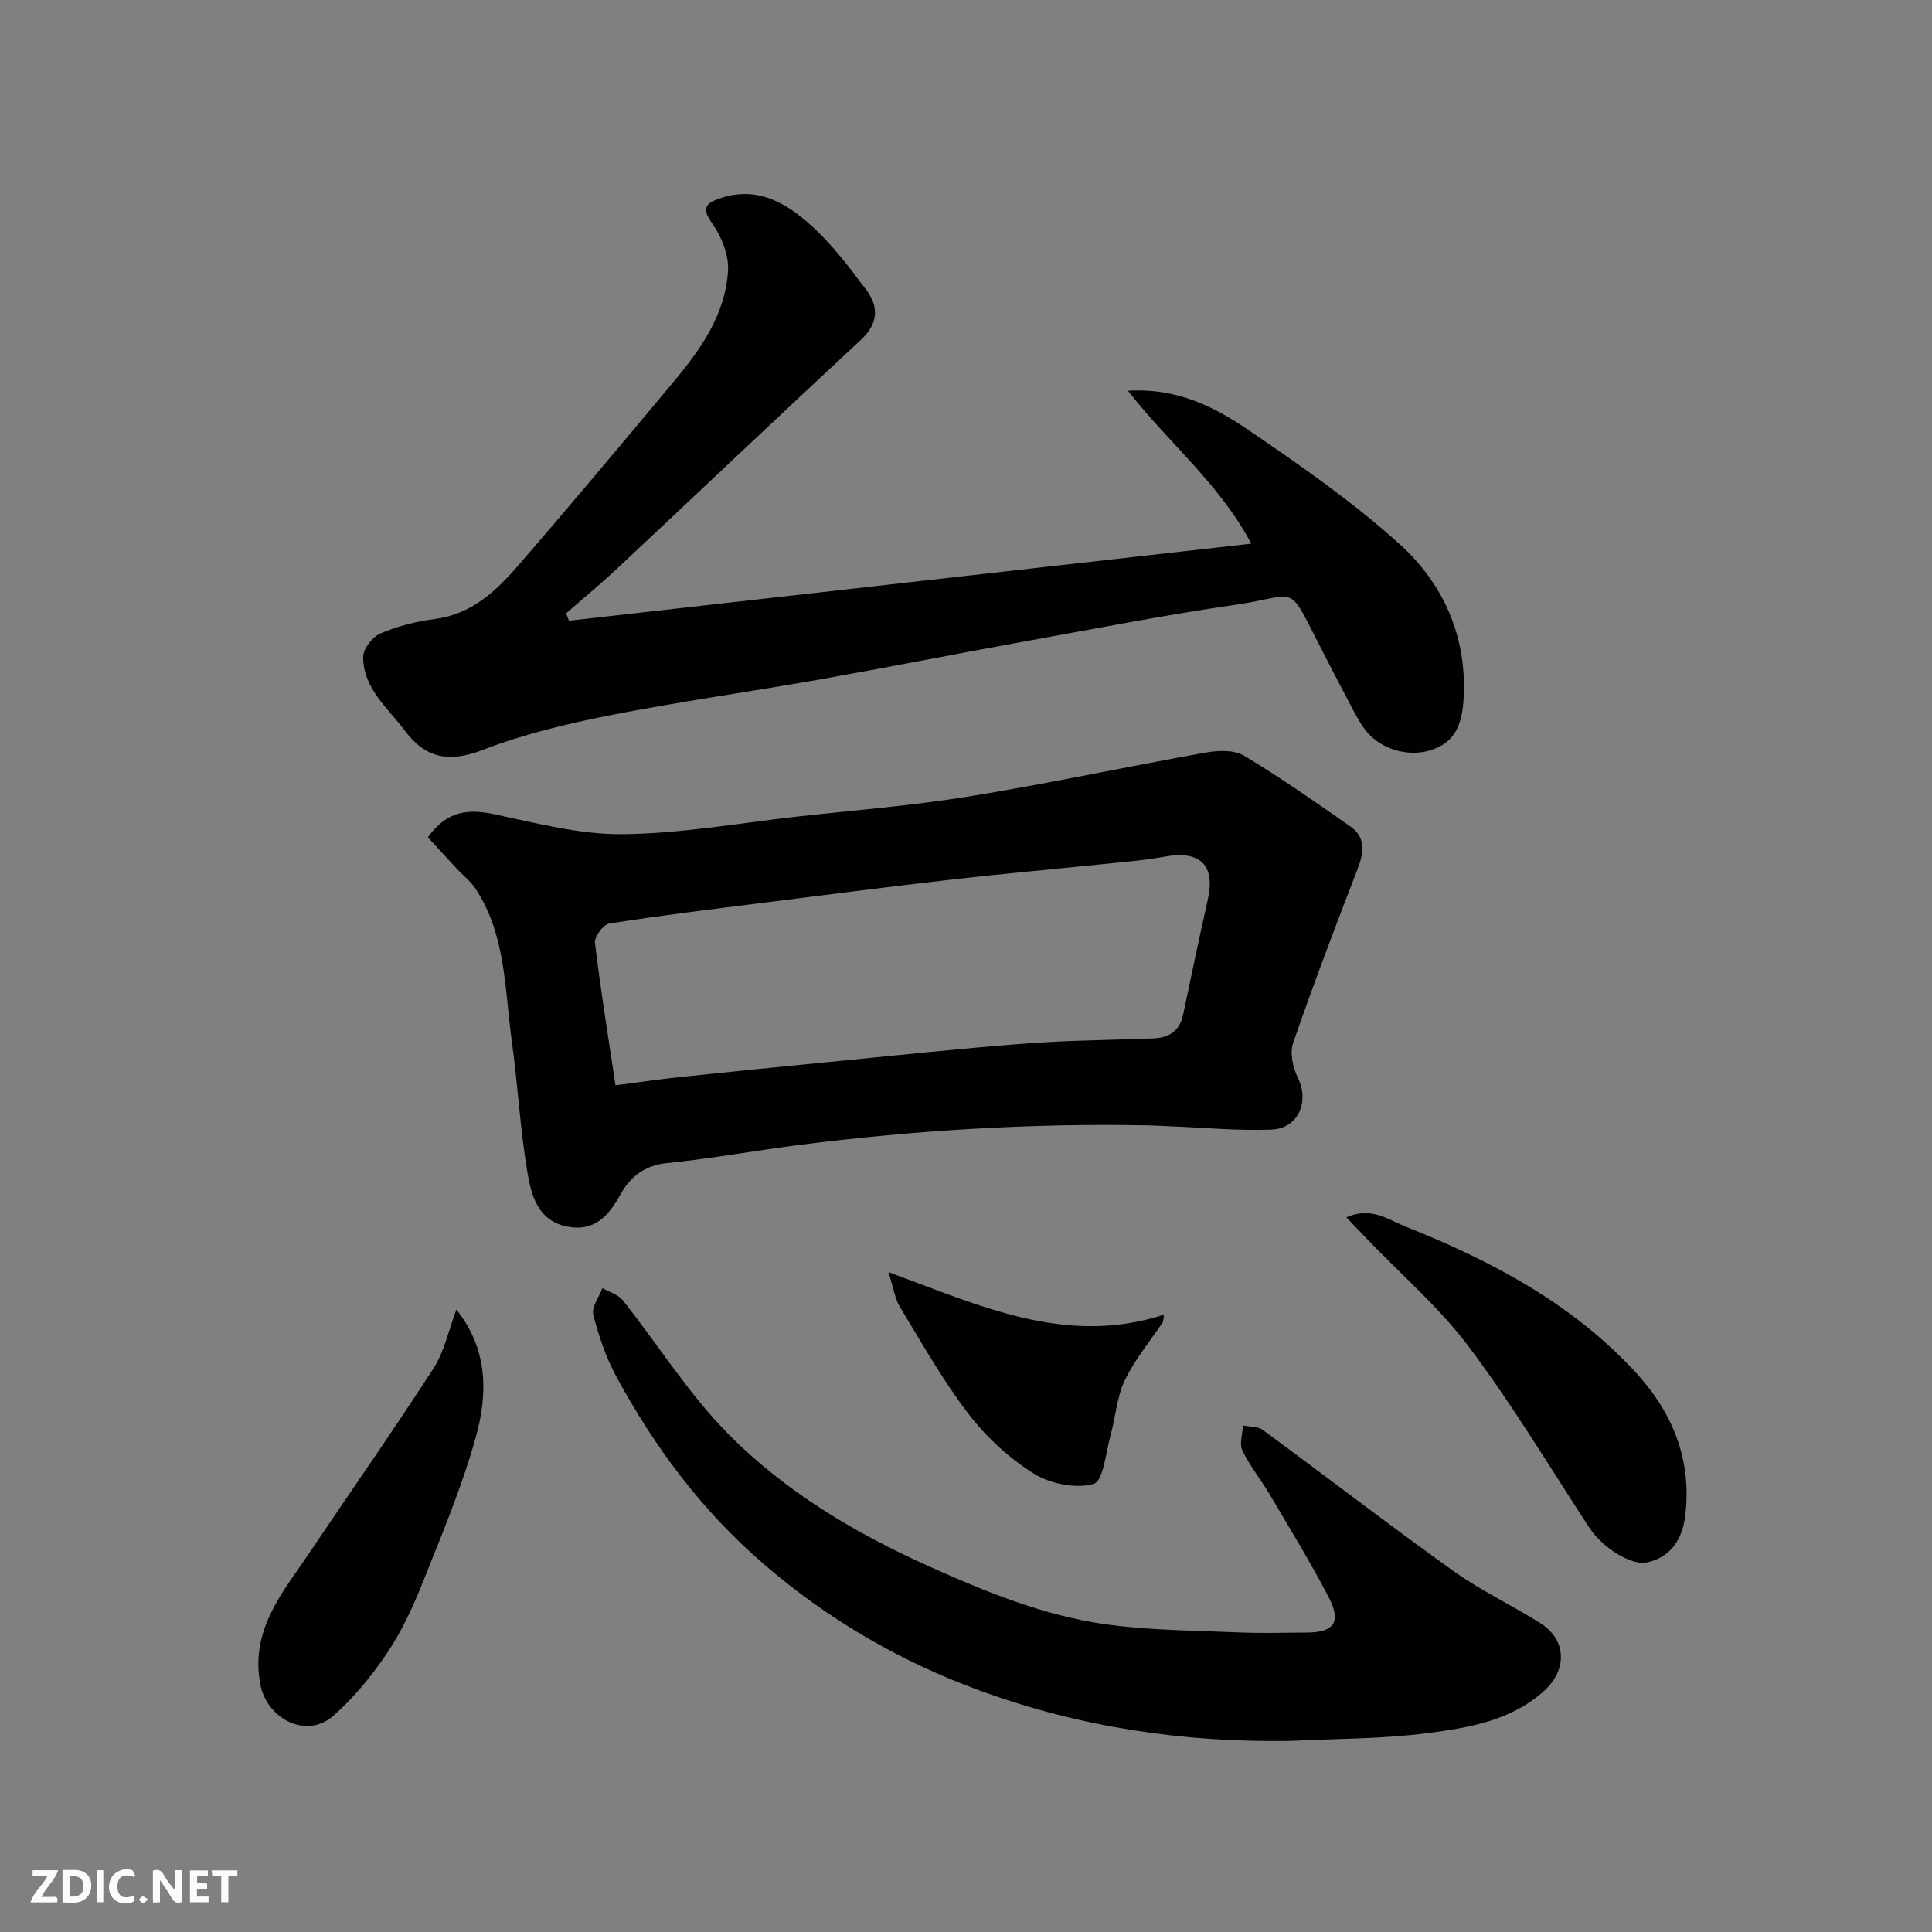
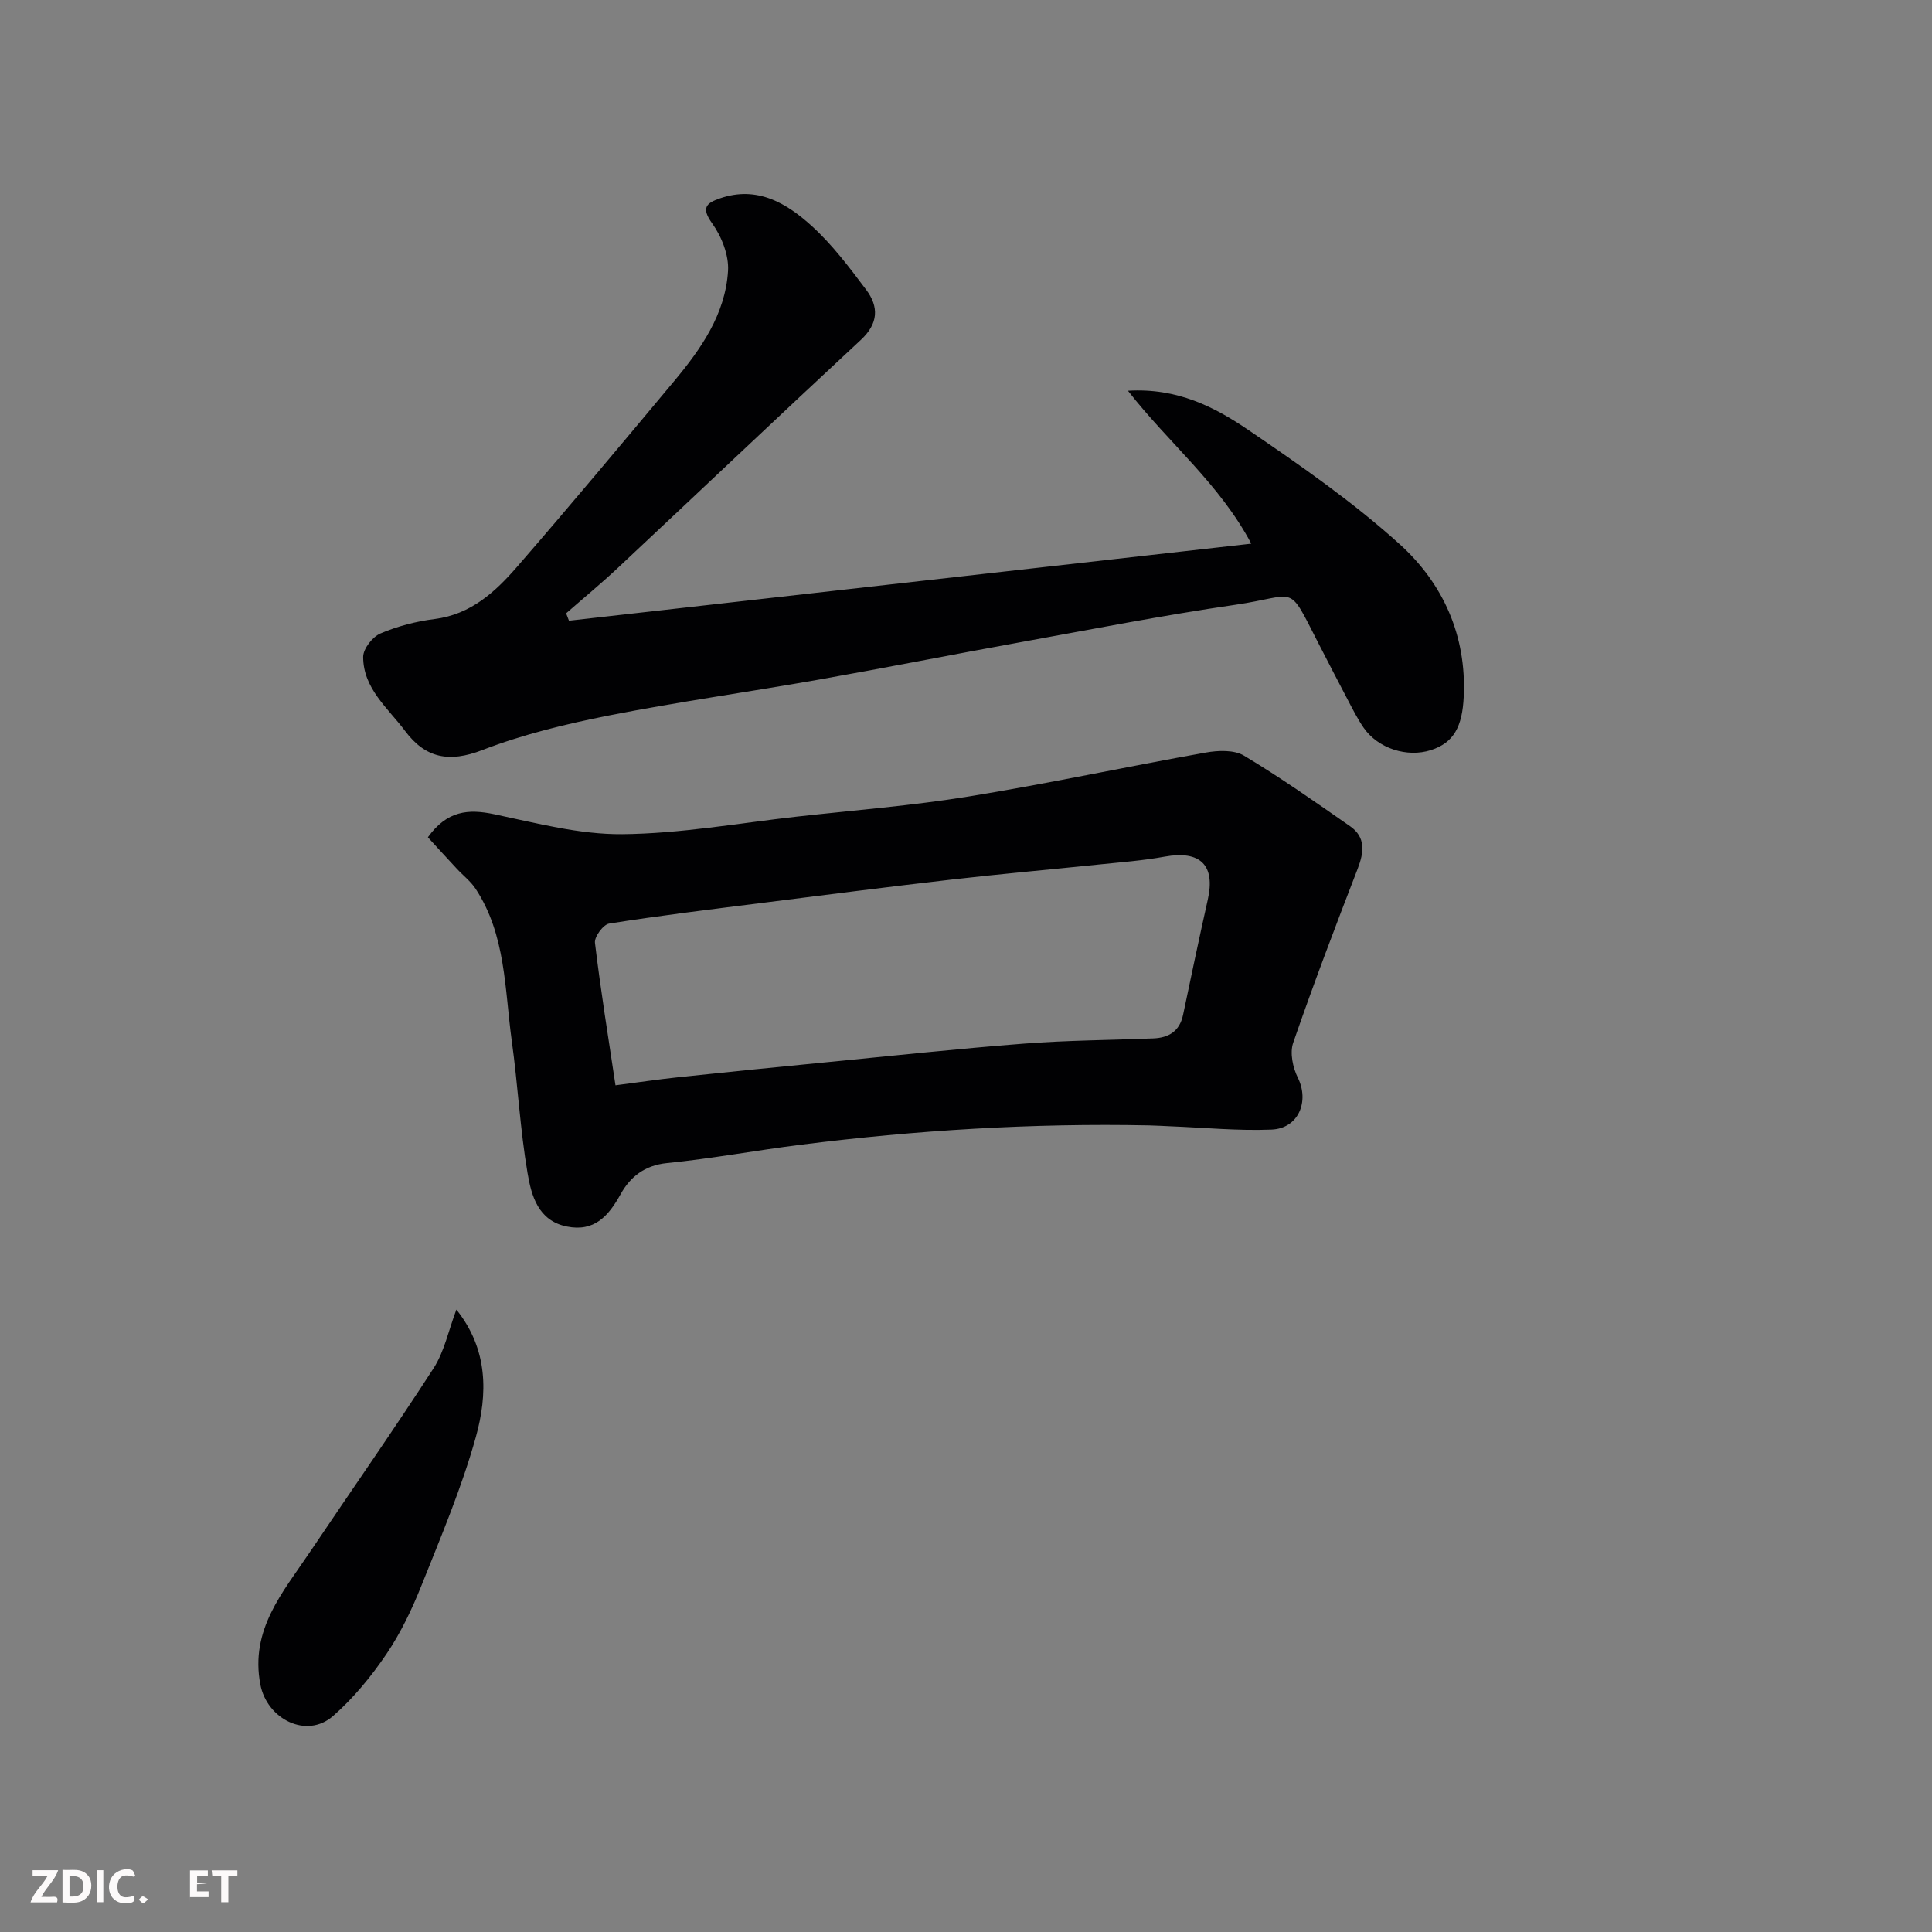
<svg xmlns="http://www.w3.org/2000/svg" enable-background="new 0 0 400 400" viewBox="0 0 400 400">
  <rect x="0" y="0" width="400" height="400" fill="#808080" stroke="none" />
  <path d="m88.59 173.35c3.97-5.54 8.38-5.9 13.74-4.77 8.76 1.84 17.67 4.21 26.5 4.13 12.07-.11 24.12-2.29 36.18-3.64 11.89-1.32 23.84-2.26 35.64-4.18 16.39-2.66 32.64-6.17 48.99-9.08 2.56-.46 5.87-.59 7.92.64 7.53 4.51 14.74 9.58 21.96 14.61 3.26 2.27 2.9 5.36 1.58 8.79-4.62 11.95-9.18 23.94-13.36 36.05-.72 2.08-.08 5.13.96 7.22 2.44 4.92.14 10.53-5.46 10.75-6.93.28-13.91-.41-20.86-.68-1.49-.06-2.98-.16-4.47-.19-24.15-.49-48.2.99-72.15 4.01-9.23 1.16-18.4 2.87-27.65 3.79-4.65.46-7.64 2.87-9.61 6.43-2.53 4.57-5.46 7.85-11.13 6.71-5.98-1.2-7.36-6.42-8.15-11.08-1.54-9.03-2-18.24-3.26-27.32-1.48-10.74-1.2-21.96-7.5-31.54-1.03-1.56-2.61-2.76-3.9-4.16-1.99-2.13-3.95-4.28-5.97-6.49zm38.84 51.35c4.42-.57 8.75-1.22 13.1-1.68 10.11-1.07 20.23-2.09 30.34-3.07 13.71-1.34 27.41-2.82 41.15-3.88 8.89-.69 17.84-.72 26.76-1.08 3.2-.13 5.45-1.49 6.16-4.87 1.67-7.96 3.34-15.92 5.12-23.86 1.61-7.16-1.56-10.24-8.93-8.9-4.5.82-9.08 1.16-13.64 1.63-10.11 1.05-20.24 1.94-30.34 3.1-13.32 1.53-26.63 3.24-39.93 4.92-10.38 1.31-20.77 2.57-31.1 4.21-1.22.19-3.09 2.73-2.94 3.98 1.18 9.87 2.78 19.69 4.25 29.5z" fill="#010103" />
  <path d="m117.8 128.51c46.78-5.28 93.56-10.56 141.26-15.95-6.54-12.37-17.07-20.8-25.53-31.66 10.21-.62 17.94 3.36 24.97 8.15 10.79 7.35 21.61 14.87 31.27 23.6 8.96 8.1 13.87 18.87 13.28 31.56-.29 6.26-2.07 9.57-6.79 11.09-4.94 1.59-10.96-.33-13.94-4.64-1.29-1.87-2.31-3.93-3.37-5.94-1.99-3.77-3.93-7.56-5.88-11.34-6.66-12.94-4.14-10.08-17.35-8.16-15 2.18-29.89 5.11-44.81 7.81-13.79 2.5-27.55 5.23-41.35 7.67-14.46 2.56-29.03 4.58-43.43 7.42-8.9 1.76-17.85 3.92-26.29 7.18-6.87 2.65-11.76 1.67-15.97-3.96-3.55-4.75-8.68-8.78-8.68-15.34 0-1.67 1.92-4.14 3.56-4.84 3.54-1.51 7.42-2.52 11.25-3 7.49-.95 12.53-5.61 17.06-10.82 10.98-12.65 21.73-25.52 32.47-38.38 5.59-6.69 10.65-13.89 11.2-22.87.2-3.24-1.32-7.11-3.27-9.82-2.32-3.23-1.28-4.22 1.62-5.21 7.73-2.65 13.81 1.02 19.05 5.79 4.22 3.84 7.73 8.52 11.18 13.11 2.69 3.57 2.56 7.04-1.11 10.44-16.87 15.66-33.56 31.52-50.36 47.25-3.44 3.22-7.08 6.22-10.63 9.33.2.5.39 1.02.59 1.53z" fill="#010103" />
-   <path d="m267.26 360.43c-22.08.38-43.51-2.79-64.27-10.37-16.57-6.05-31.49-14.69-44.93-26.29-12.77-11.02-22.54-24.14-30.47-38.79-2.15-3.97-3.64-8.39-4.76-12.77-.4-1.58 1.2-3.67 1.89-5.52 1.44.83 3.29 1.33 4.24 2.54 7.32 9.22 13.64 19.41 21.87 27.71 11.78 11.89 26.11 20.44 41.5 27.35 11.82 5.3 23.72 10.18 36.52 11.99 9.12 1.28 18.42 1.29 27.65 1.69 4.66.2 9.33.05 13.99.03 5.73-.02 7.29-2.14 4.59-7.33-3.76-7.23-8.03-14.19-12.17-21.21-1.82-3.09-4.13-5.92-5.68-9.14-.67-1.39.03-3.44.11-5.19 1.38.28 3.06.15 4.09.91 13.17 9.67 26.11 19.65 39.4 29.16 5.68 4.06 12.09 7.09 18.03 10.82 5.6 3.52 5.66 9.79.67 14.21-6.9 6.11-15.56 7.49-24.03 8.6-9.32 1.22-18.82 1.12-28.24 1.6z" fill="#010103" />
-   <path d="m278.74 252.03c5.2-2.26 8.65.48 12.3 1.93 17.63 7.03 34.18 15.76 47.35 29.89 7.93 8.52 11.96 18.42 10.5 30.06-.56 4.49-2.75 8.44-7.88 9.57-3.25.71-9.22-3-11.97-7.21-8.2-12.55-15.93-25.45-24.92-37.42-6.13-8.16-14.05-14.98-21.16-22.4-1.25-1.29-2.49-2.6-4.22-4.42z" fill="#010103" />
  <path d="m94.49 271.14c6.63 8.28 6.49 17.55 4.02 26.41-2.91 10.43-7.17 20.5-11.2 30.59-1.98 4.97-4.33 9.91-7.31 14.32-3.15 4.65-6.83 9.13-11.04 12.82-5.48 4.81-13.69.66-15.06-6.54-2.15-11.35 4.64-19.04 10.2-27.31 8.55-12.72 17.35-25.28 25.67-38.15 2.23-3.46 3.09-7.82 4.72-12.14z" fill="#010103" />
-   <path d="m183.94 263.38c18.95 6.94 36.75 15.41 57.05 8.81-.06.49-.12.99-.19 1.48-2.69 4.01-5.84 7.8-7.92 12.1-1.64 3.4-1.87 7.46-2.9 11.17-1.01 3.63-1.53 9.68-3.54 10.27-3.7 1.08-9.01 0-12.43-2.14-5.1-3.18-9.81-7.54-13.48-12.32-5.32-6.93-9.64-14.64-14.19-22.13-1.07-1.76-1.36-3.98-2.4-7.24z" fill="#010103" />
  <g fill="#fcfafa">
-     <path d="m37.59 393.81c-.92.31-1.52.05-2-.78-.7-1.2-1.52-2.34-2.47-3.78v4.59c-.55.03-.95.05-1.41.07-.03-.37-.06-.64-.06-.91 0-1.91 0-3.81 0-5.7 1.13-.41 1.77-.03 2.29.91.62 1.11 1.38 2.14 2.31 3.19v-4.2h1.35v6.61z" />
    <path d="m12.94 393.88v-6.75c1.9.19 3.93-.54 5.37 1.29.8 1.01.78 2.88.03 3.97-1.37 1.97-3.4 1.51-5.4 1.49m1.45-1.22c2.04.12 2.92-.58 2.89-2.21-.03-1.51-.98-2.19-2.89-2z" />
    <path d="m11.81 393.87h-5.49c.68-2.18 2.47-3.48 3.51-5.45h-3.08v-1.21h5.29c-.71 2.13-2.44 3.48-3.47 5.51.86 0 1.63.04 2.39-.01.79-.05 1.14.21.85 1.16" />
-     <path d="m39.33 393.86v-6.61h3.7v1.07h-2.22v1.52c.68.04 1.34.09 2.07.13v1.07c-.72.05-1.38.09-2.1.14v1.48h2.4v1.19h-3.84z" />
+     <path d="m39.33 393.86v-6.61h3.7v1.07h-2.22v1.52c.68.04 1.34.09 2.07.13c-.72.05-1.38.09-2.1.14v1.48h2.4v1.19h-3.84z" />
    <path d="m27.71 388.56c-1.15-.3-2.46-.61-3.1.64-.37.73-.41 1.93-.06 2.67.63 1.35 1.99.93 3.17.68.35.94-.01 1.32-.93 1.46-1.62.25-3.05-.27-3.76-1.48-.73-1.24-.6-3.03.31-4.17.88-1.11 2.71-1.7 4-1.16.32.13.44.74.65 1.12-.1.08-.19.16-.28.24" />
    <path d="m49.15 387.24v1.07c-.59.02-1.17.05-1.87.08v5.44h-1.48v-5.44h-1.85c-.05-.4-.08-.73-.13-1.15z" />
    <path d="m20.06 387.21h1.33v6.62h-1.33z" />
    <path d="m30.68 393.25c-.49.38-.8.79-1.05.76-.32-.05-.6-.45-.9-.7.26-.24.51-.64.8-.67.29-.04.62.3 1.15.61" />
  </g>
</svg>